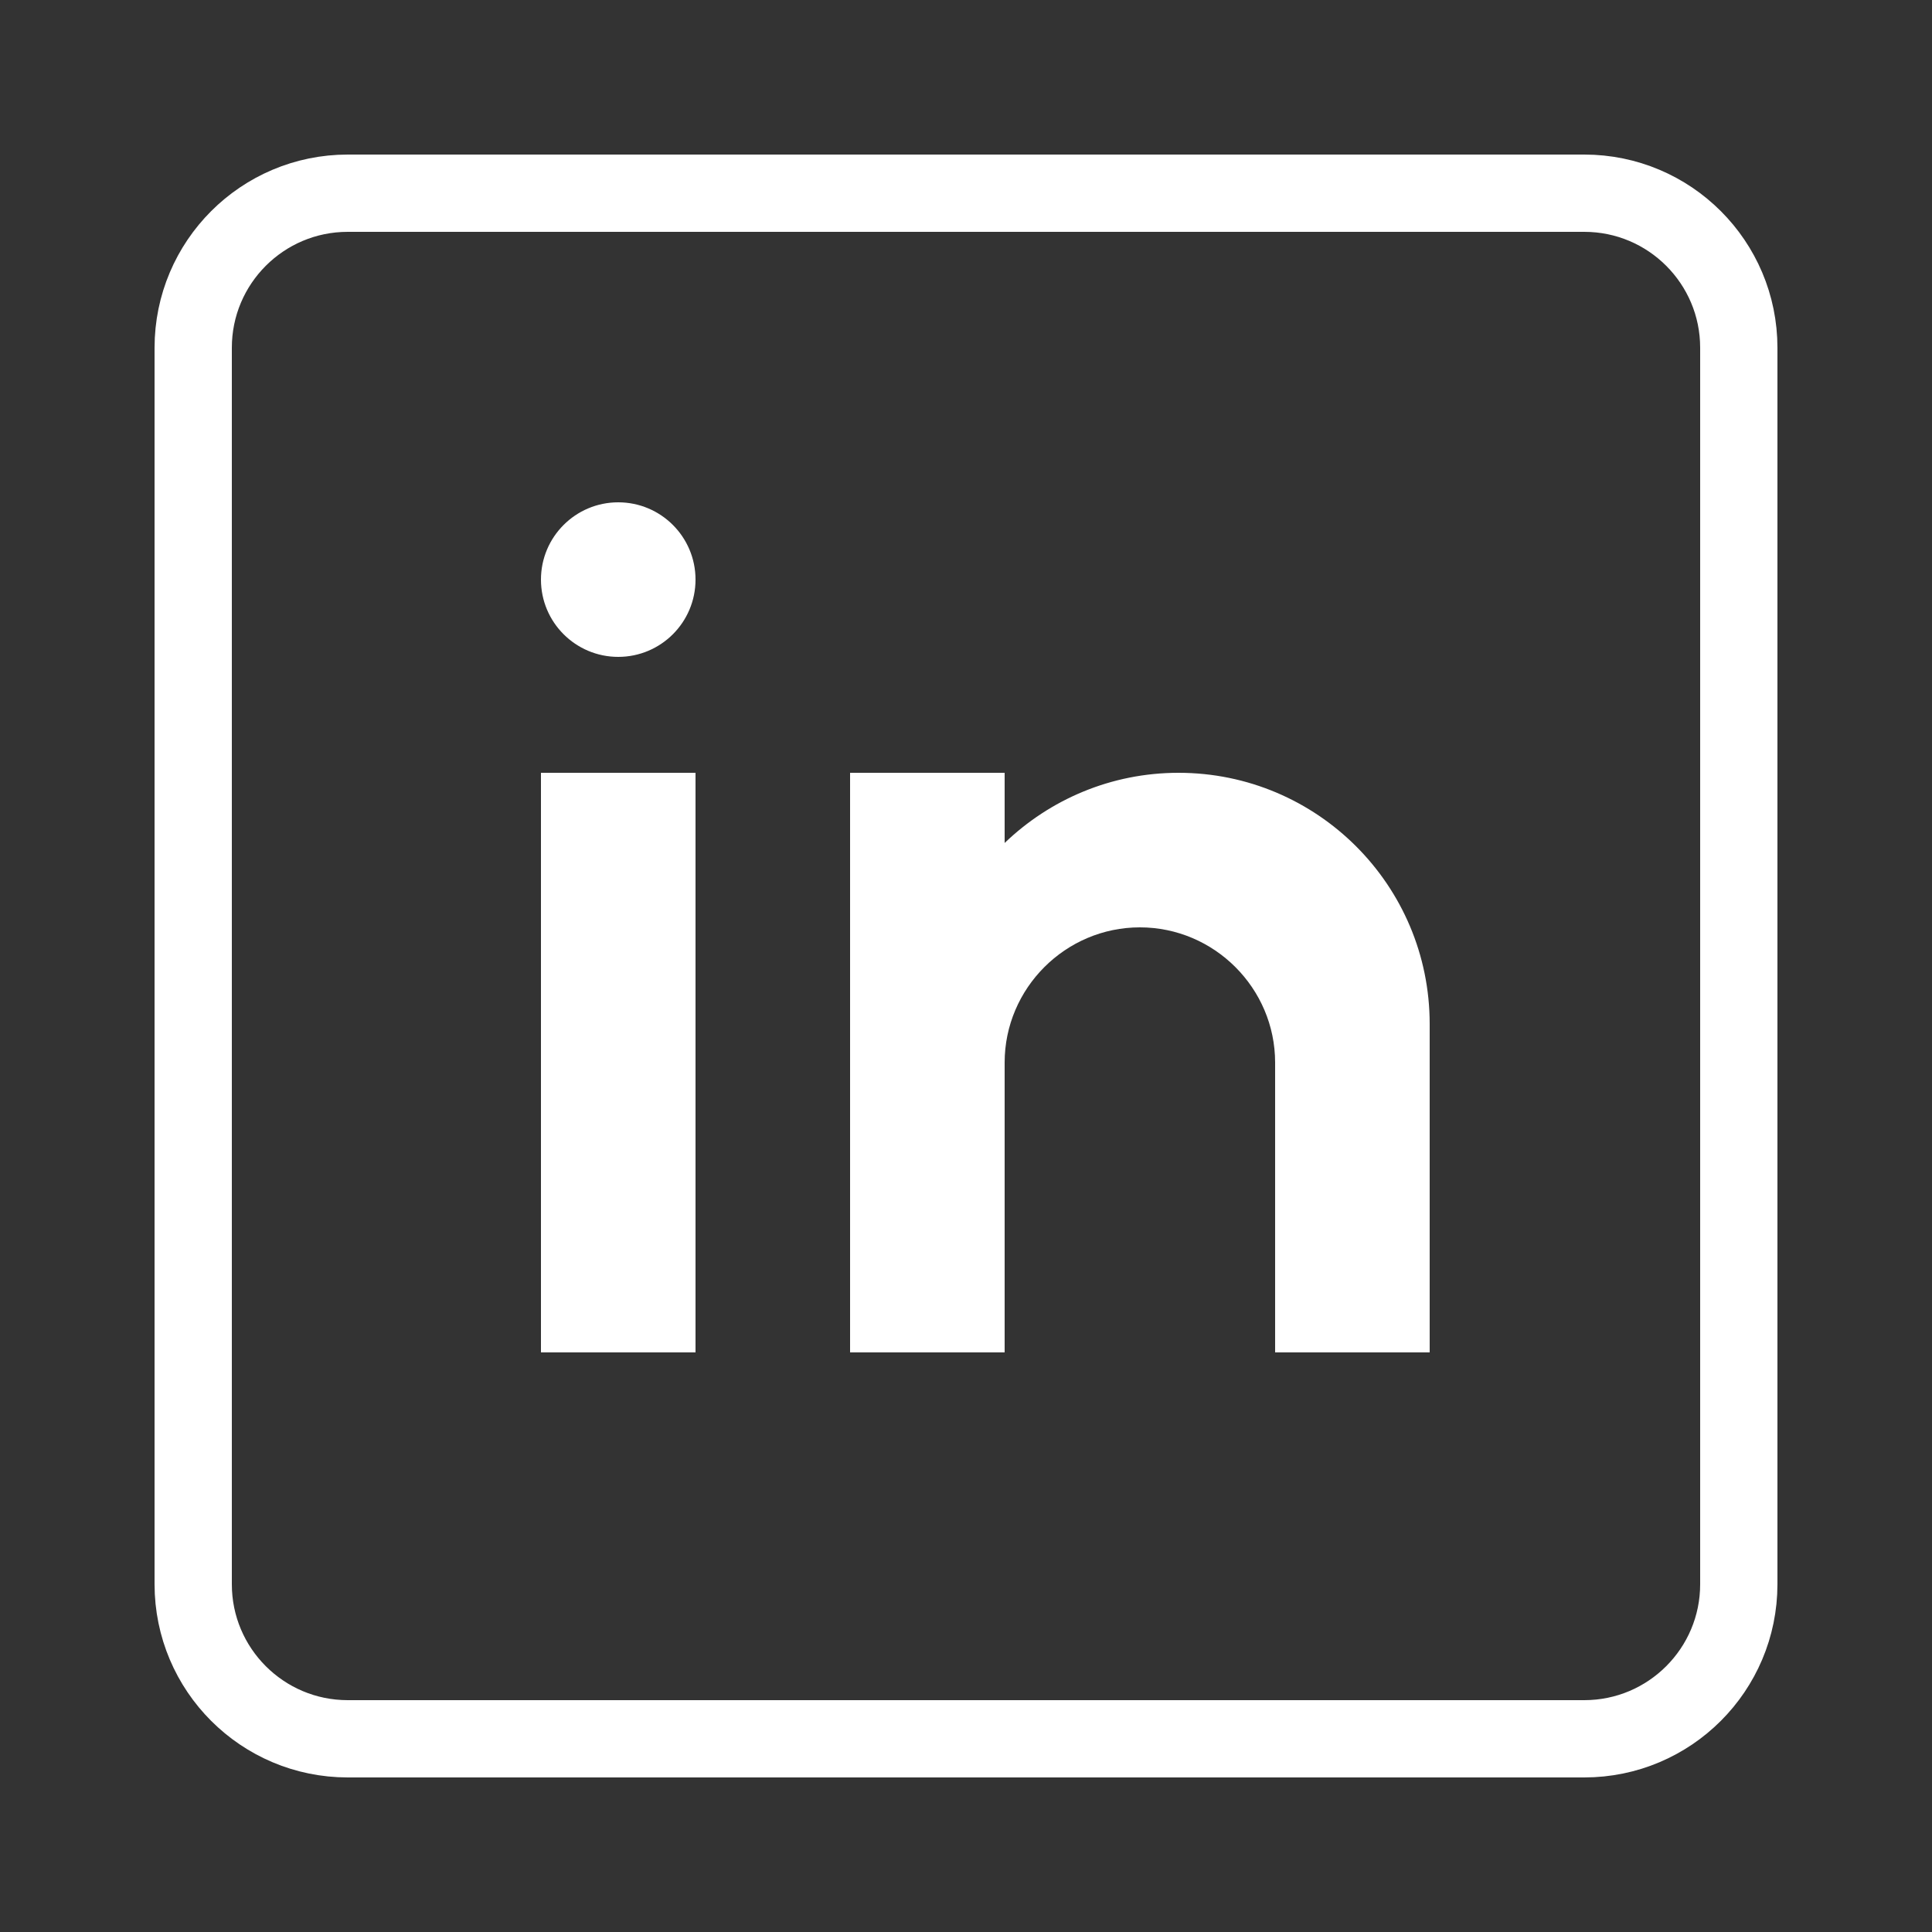
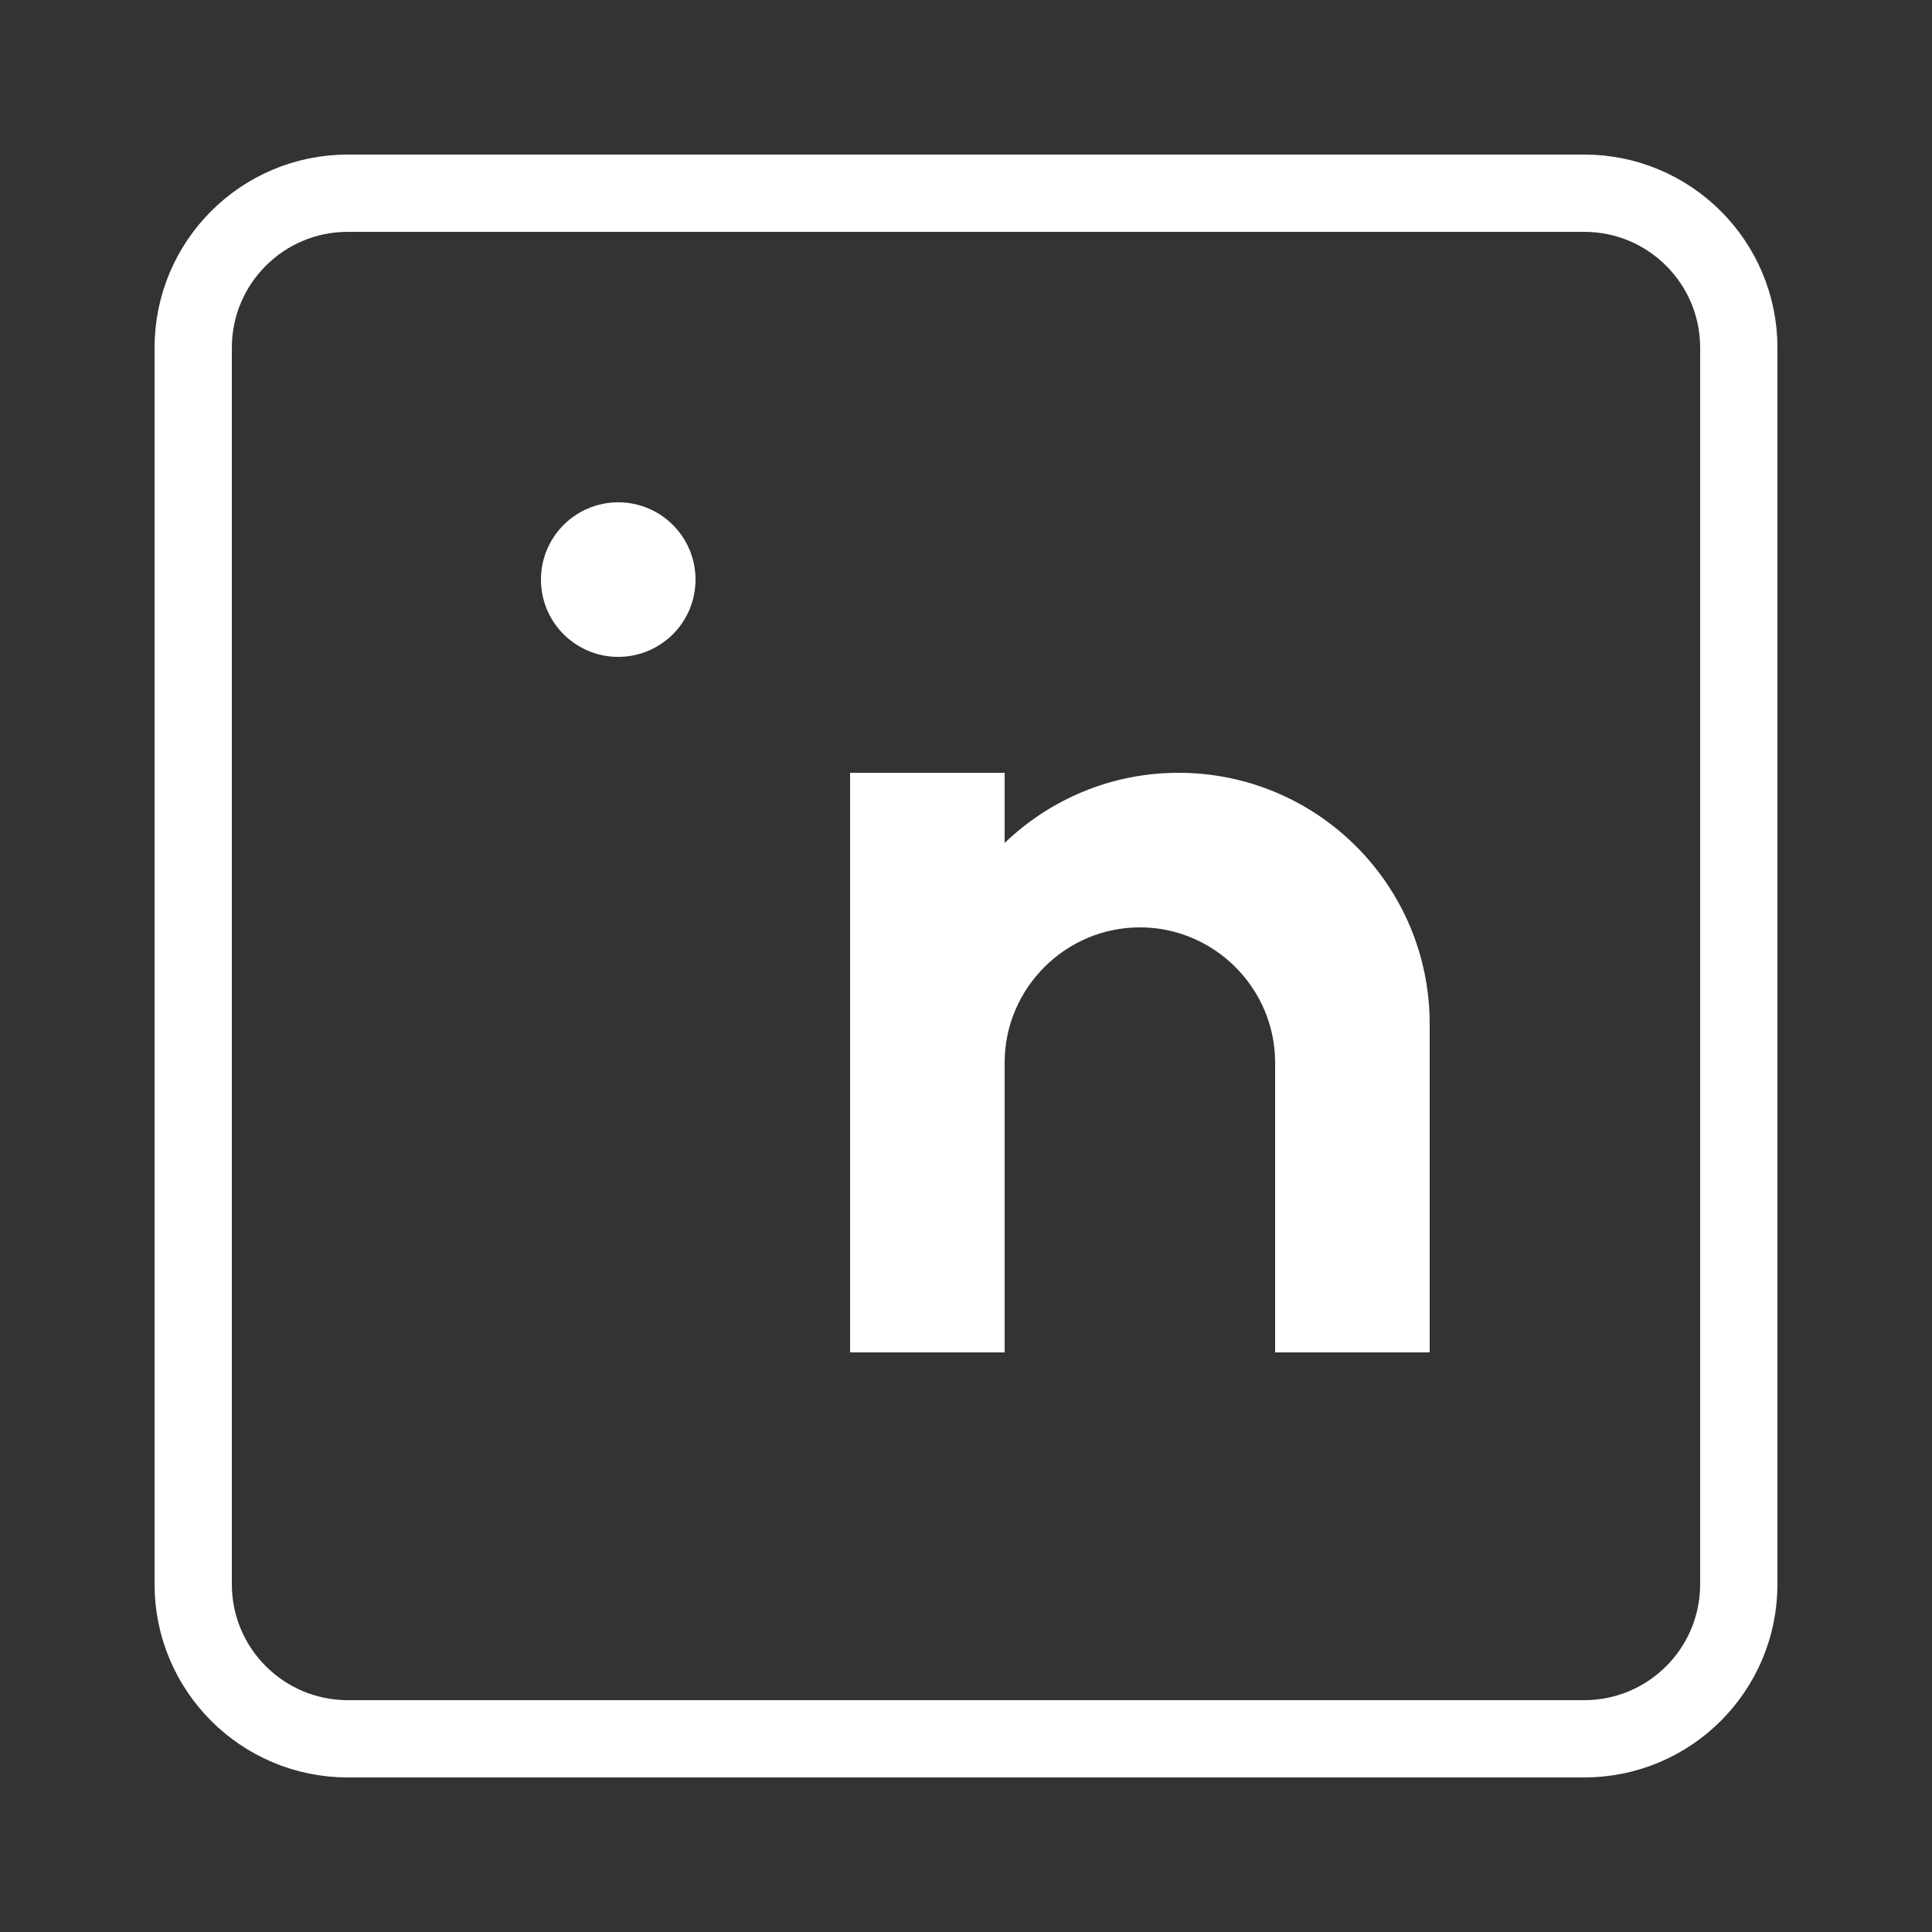
<svg xmlns="http://www.w3.org/2000/svg" viewBox="0 0 50 50" width="50px" height="50px">
  <rect x="0" y="0" width="50" height="50" fill="#333333" stroke="none" />
  <path style="fill:none;stroke:#ffffff;stroke-width:2;stroke-linecap:round;stroke-linejoin:round;stroke-miterlimit:10;" d="M9,45h32c2.209,0,4-1.791,4-4V9c0-2.209-1.791-4-4-4H9C6.791,5,5,6.791,5,9v32C5,43.209,6.791,45,9,45z" />
  <circle style="fill:#ffffff;stroke:none;stroke-width:2;stroke-miterlimit:10;" cx="16" cy="15" r="2" />
-   <rect x="14" y="20" style="fill:#ffffff;stroke:none;stroke-width:2;stroke-linejoin:round;stroke-miterlimit:10;" width="4" height="15" />
  <path style="fill:#ffffff;stroke:none;stroke-width:2;stroke-linejoin:round;stroke-miterlimit:10;" d="M30.5,20c-1.748,0-3.332,0.694-4.5,1.816V20h-4v15h4v-7.5c0-1.925,1.575-3.5,3.5-3.5s3.5,1.575,3.5,3.5V30v5h4v-8.5C37,22.91,34.09,20,30.5,20z" />
</svg>